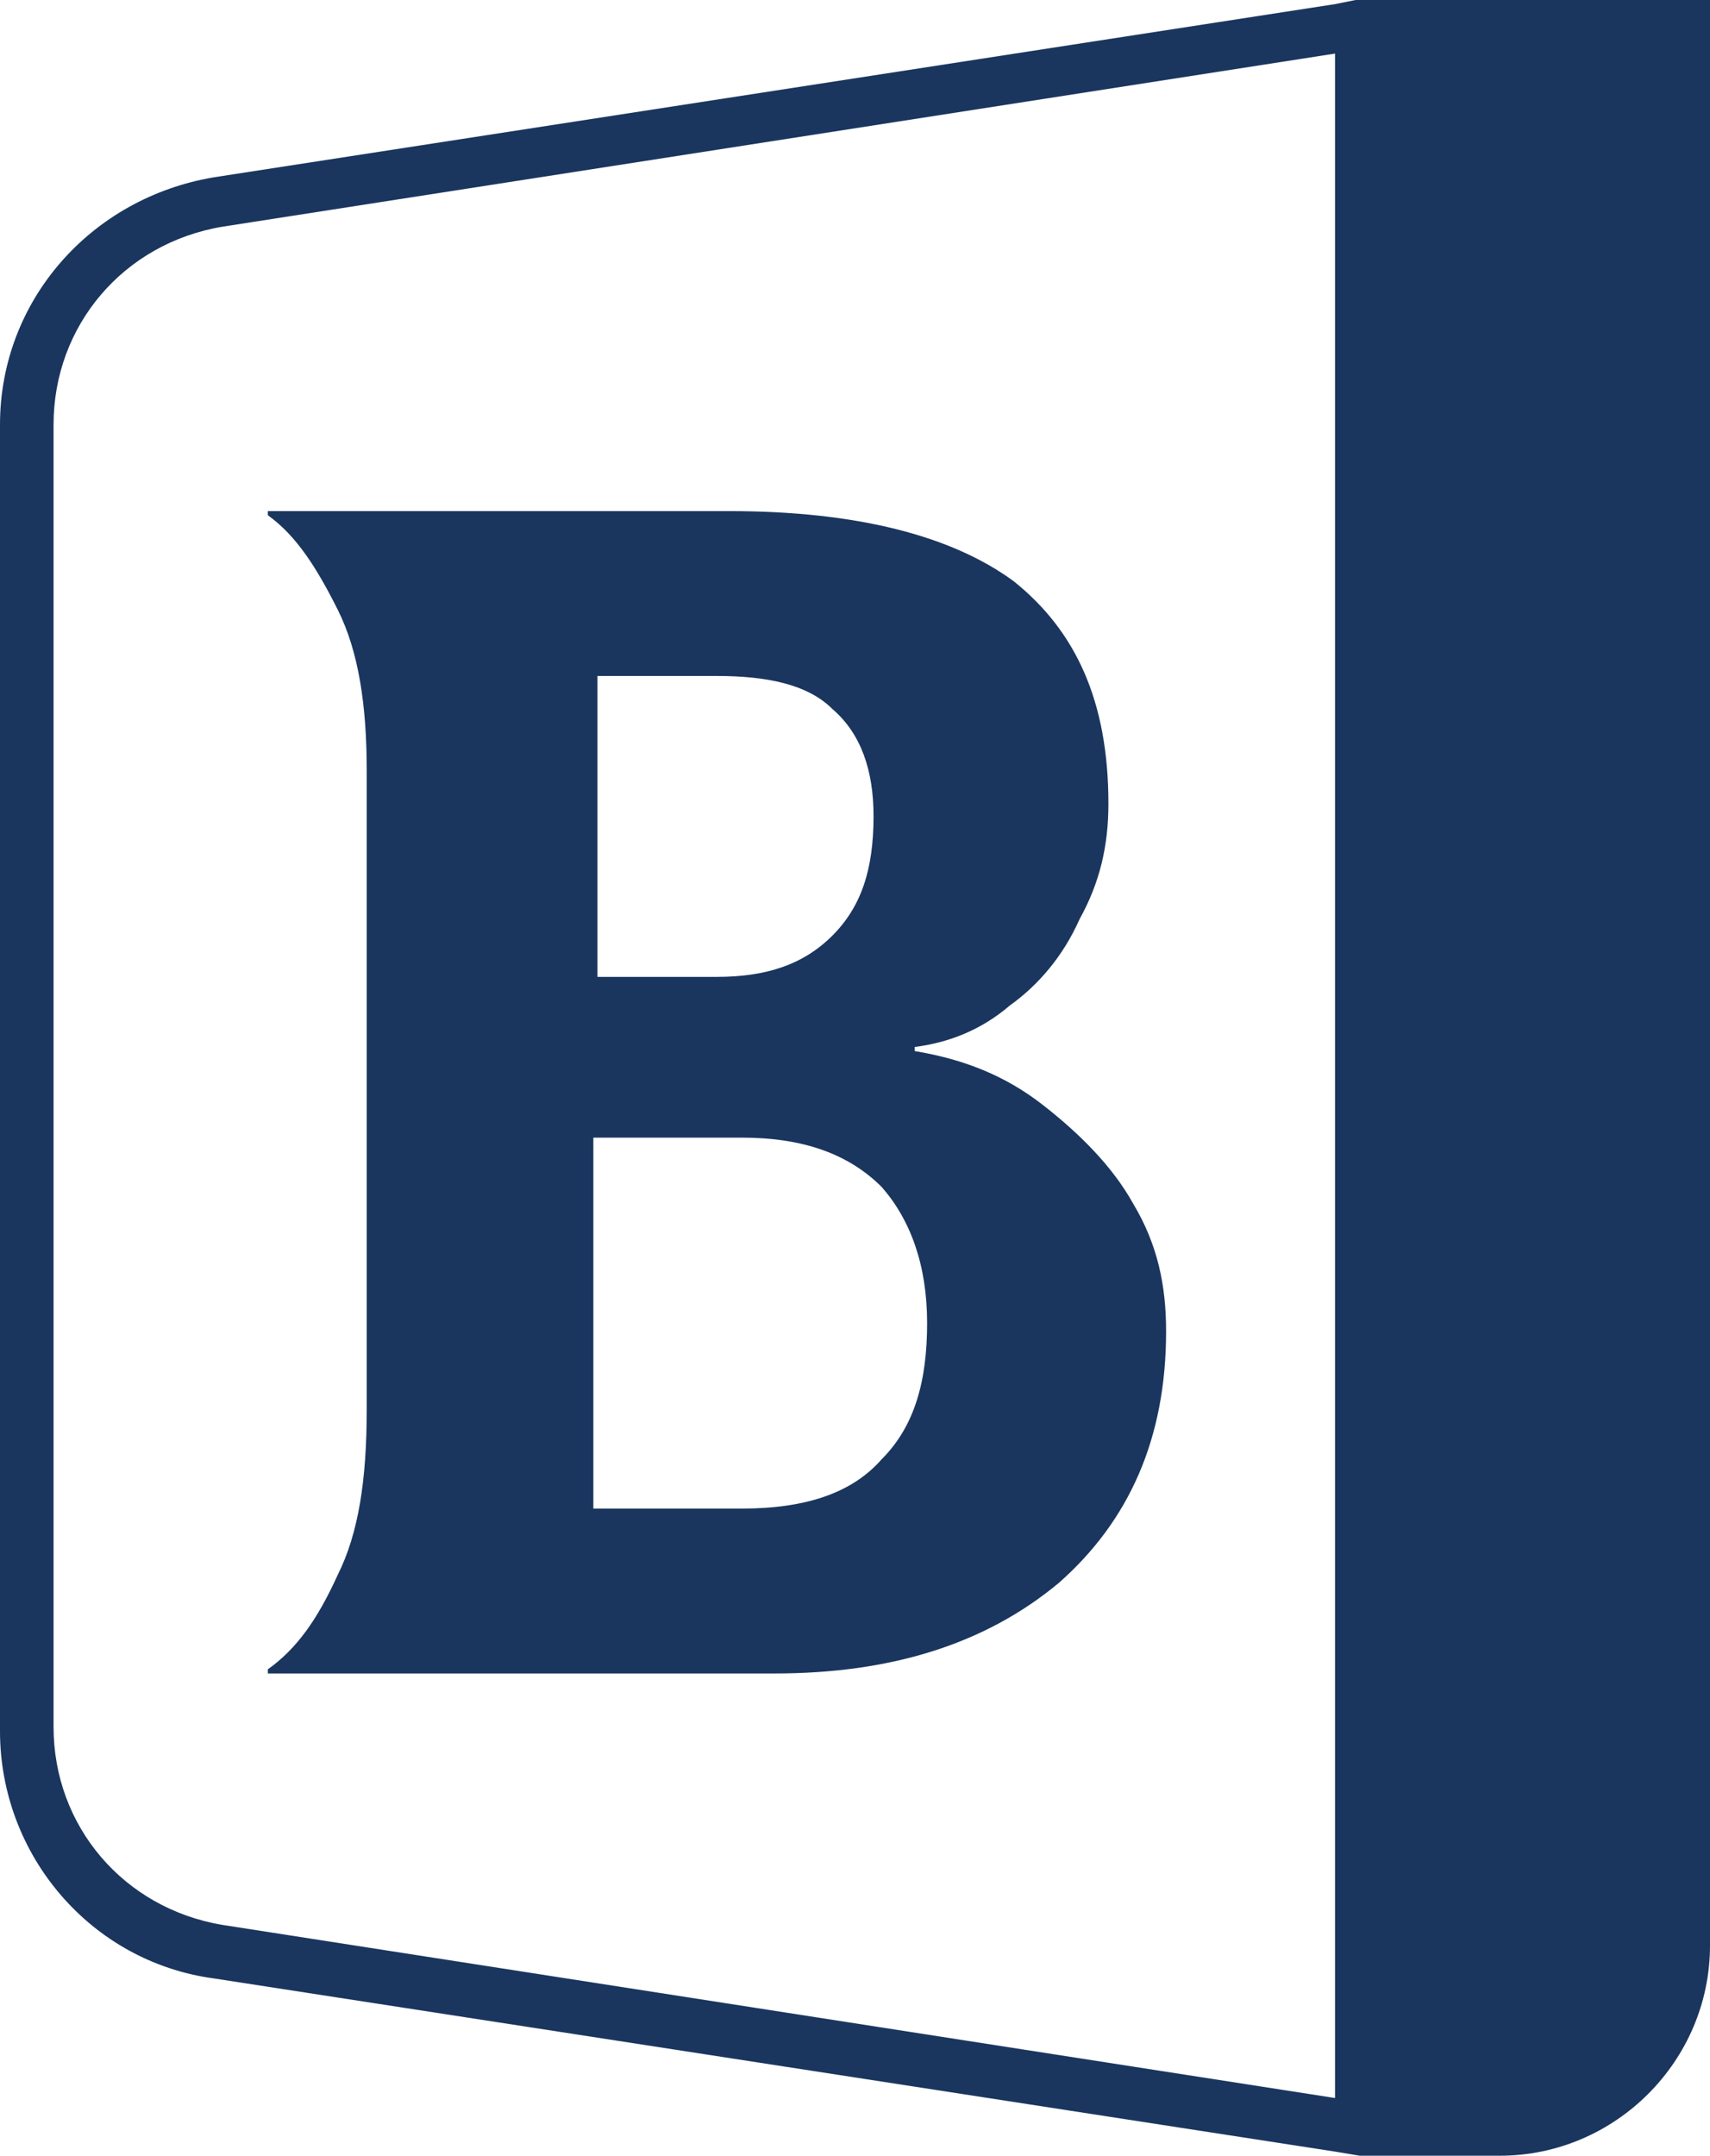
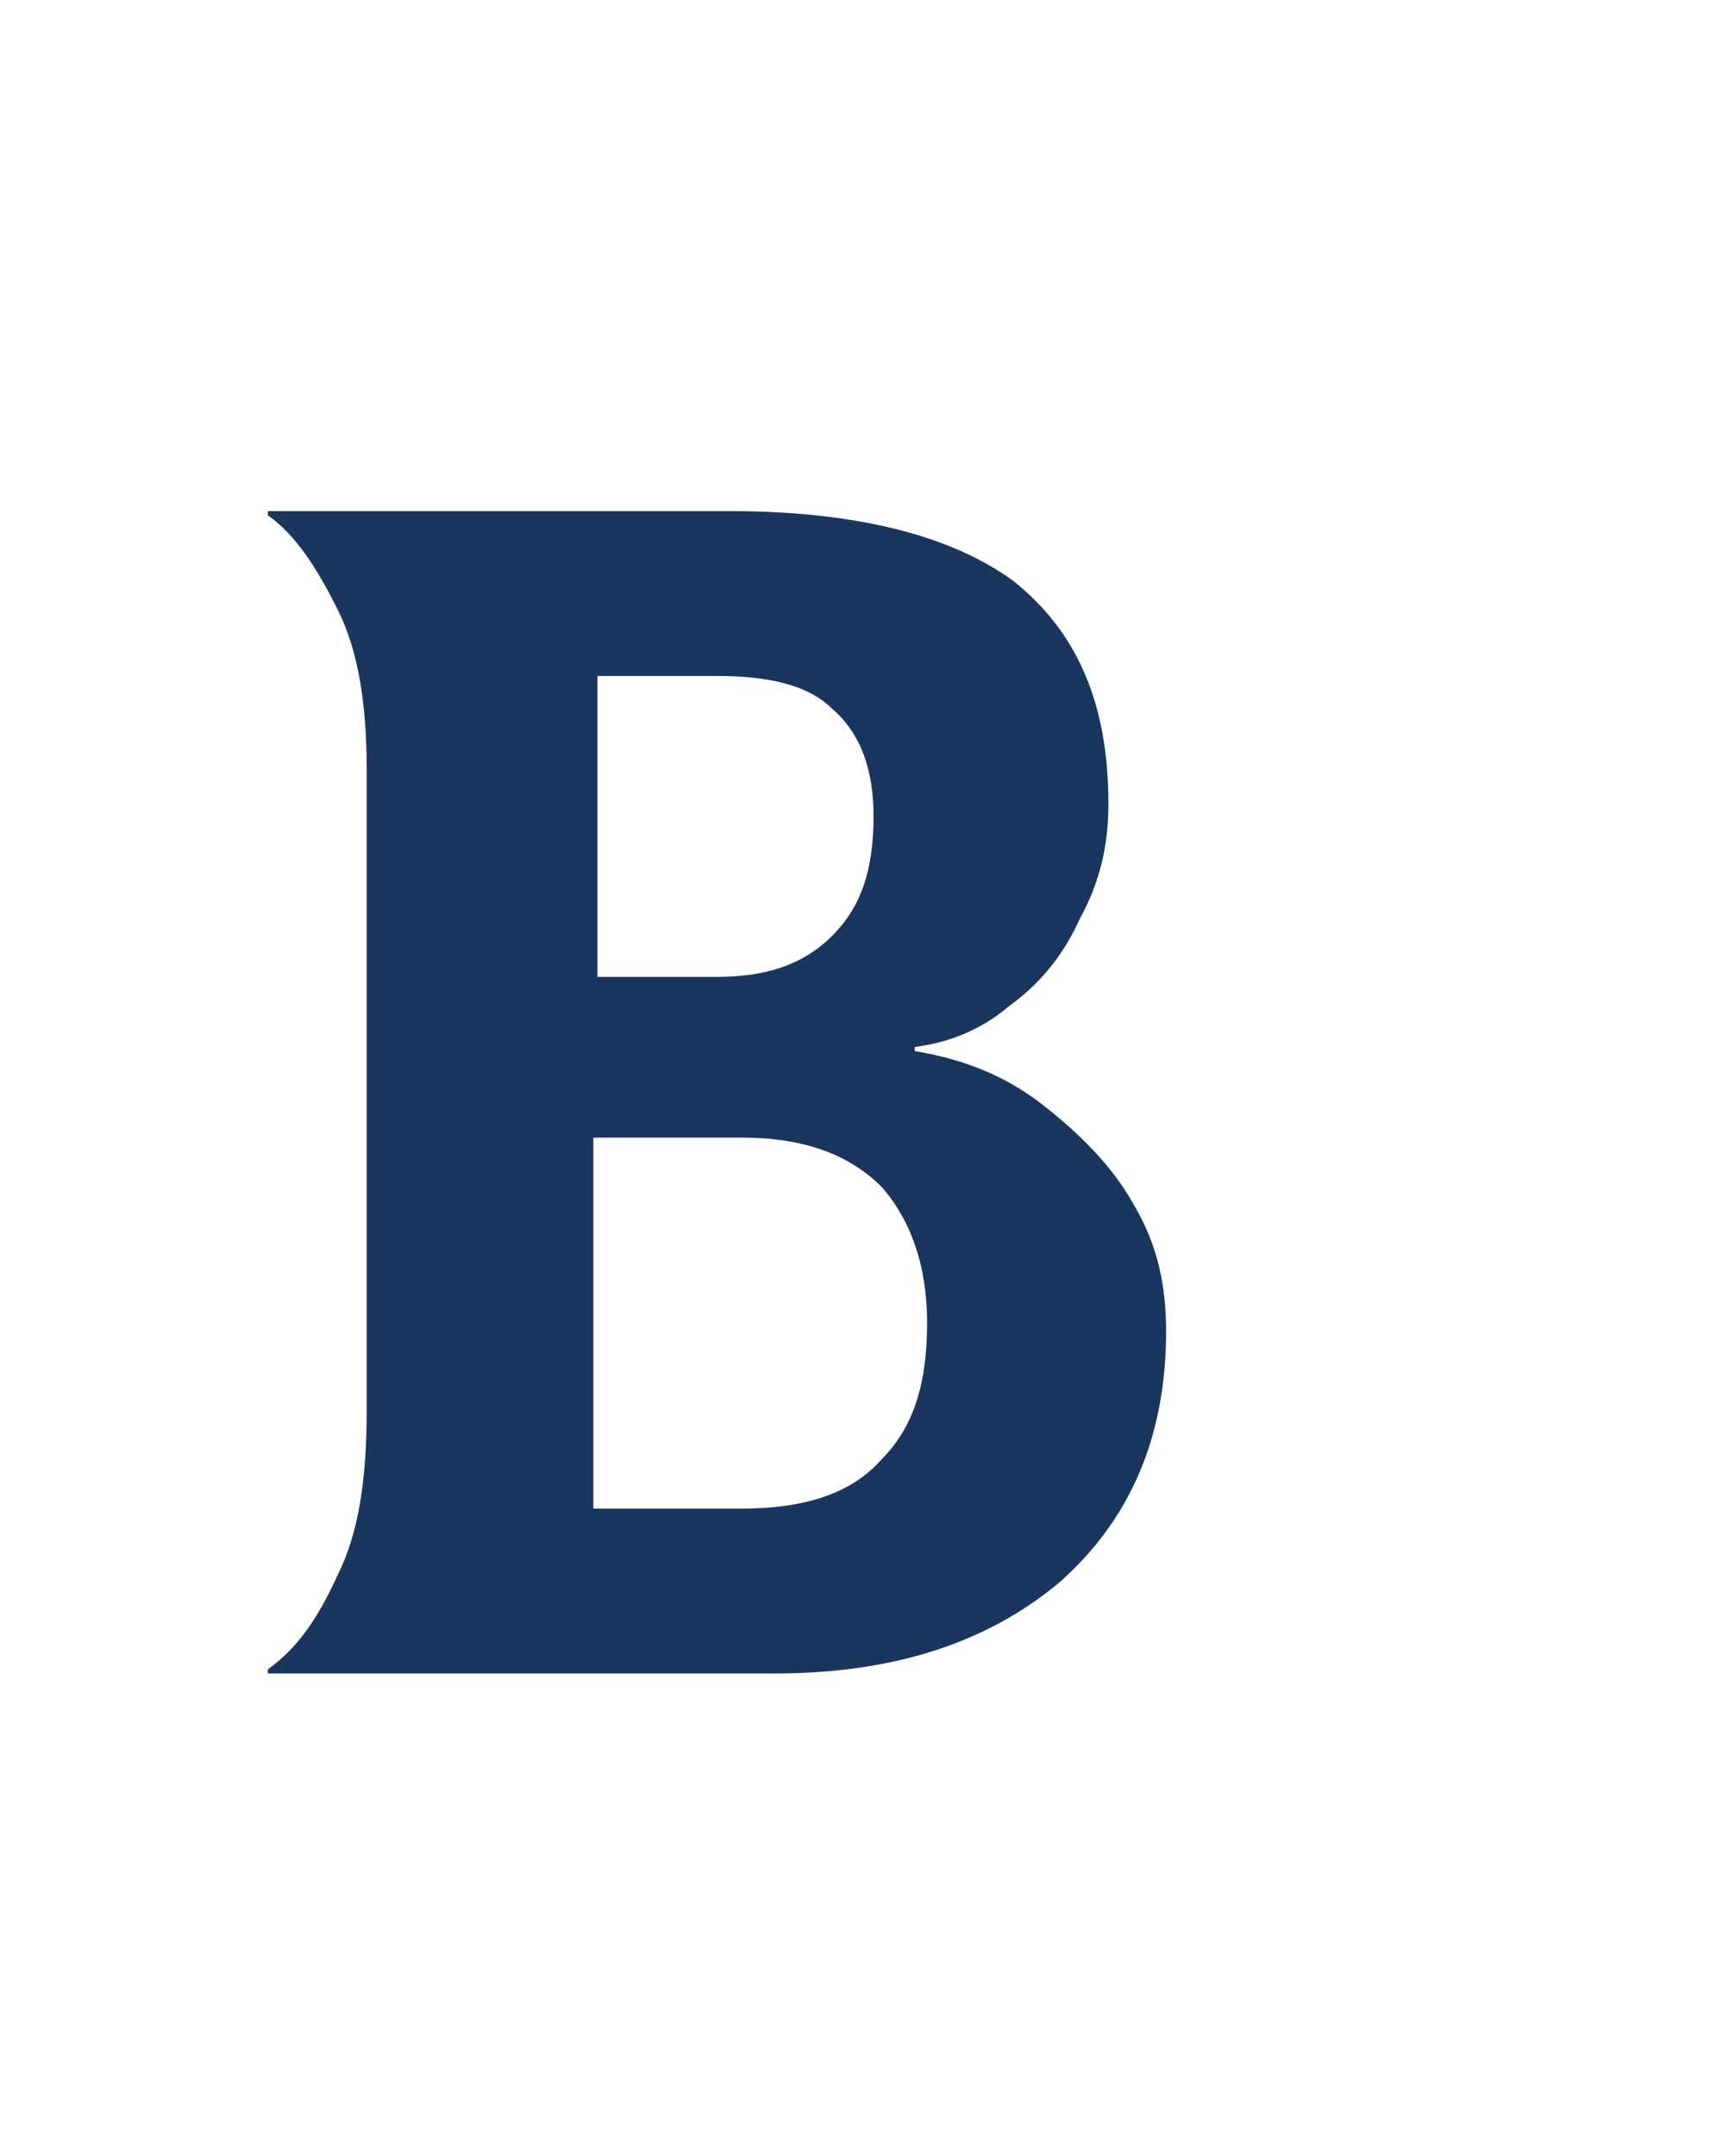
<svg xmlns="http://www.w3.org/2000/svg" id="Capa_2" data-name="Capa 2" viewBox="0 0 41.5 52.3">
  <defs>
    <style>      .cls-1 {        fill: #1a365f;        stroke-width: 0px;      }    </style>
  </defs>
  <g id="Capa_1-2" data-name="Capa 1">
-     <path class="cls-1" d="m32.9,0l-.5.1L5.2,4.3C2.2,4.8,0,7.3,0,10.3v31.7c0,3,2.2,5.6,5.2,6l27.2,4.2.6.1h3.4c2.8,0,5.1-2.3,5.1-5.1V0h-8.6Zm-.5,50.9l-27-4.2c-2.4-.4-4.1-2.4-4.1-4.8V10.3c0-2.4,1.7-4.4,4.1-4.8L32.4,1.3v49.6Z" />
    <path class="cls-1" d="m25.3,26.8c.9.7,1.7,1.5,2.2,2.4.6,1,.8,2,.8,3.1,0,2.6-.9,4.6-2.6,6.1-1.8,1.5-4.1,2.2-6.9,2.2H6.5v-.1c.7-.5,1.2-1.2,1.7-2.3.5-1,.7-2.3.7-4v-15.5c0-1.6-.2-2.9-.7-3.9s-1-1.8-1.7-2.3v-.1h11.2c3.1,0,5.4.6,6.9,1.7,1.5,1.2,2.3,2.9,2.3,5.4,0,1-.2,1.9-.7,2.8-.4.9-1,1.6-1.7,2.1-.7.6-1.5.9-2.3,1v.1c1.2.2,2.2.6,3.1,1.3m-10.8-10.4v7.3h2.9c1.2,0,2.1-.3,2.8-1,.7-.7,1-1.6,1-2.9,0-1.1-.3-2-1-2.6-.6-.6-1.6-.8-2.8-.8h-2.9Zm6.9,19c.8-.8,1.1-1.9,1.1-3.3s-.4-2.5-1.1-3.3c-.8-.8-1.9-1.2-3.4-1.2h-3.6v9h3.6c1.6,0,2.7-.4,3.4-1.2" />
  </g>
</svg>